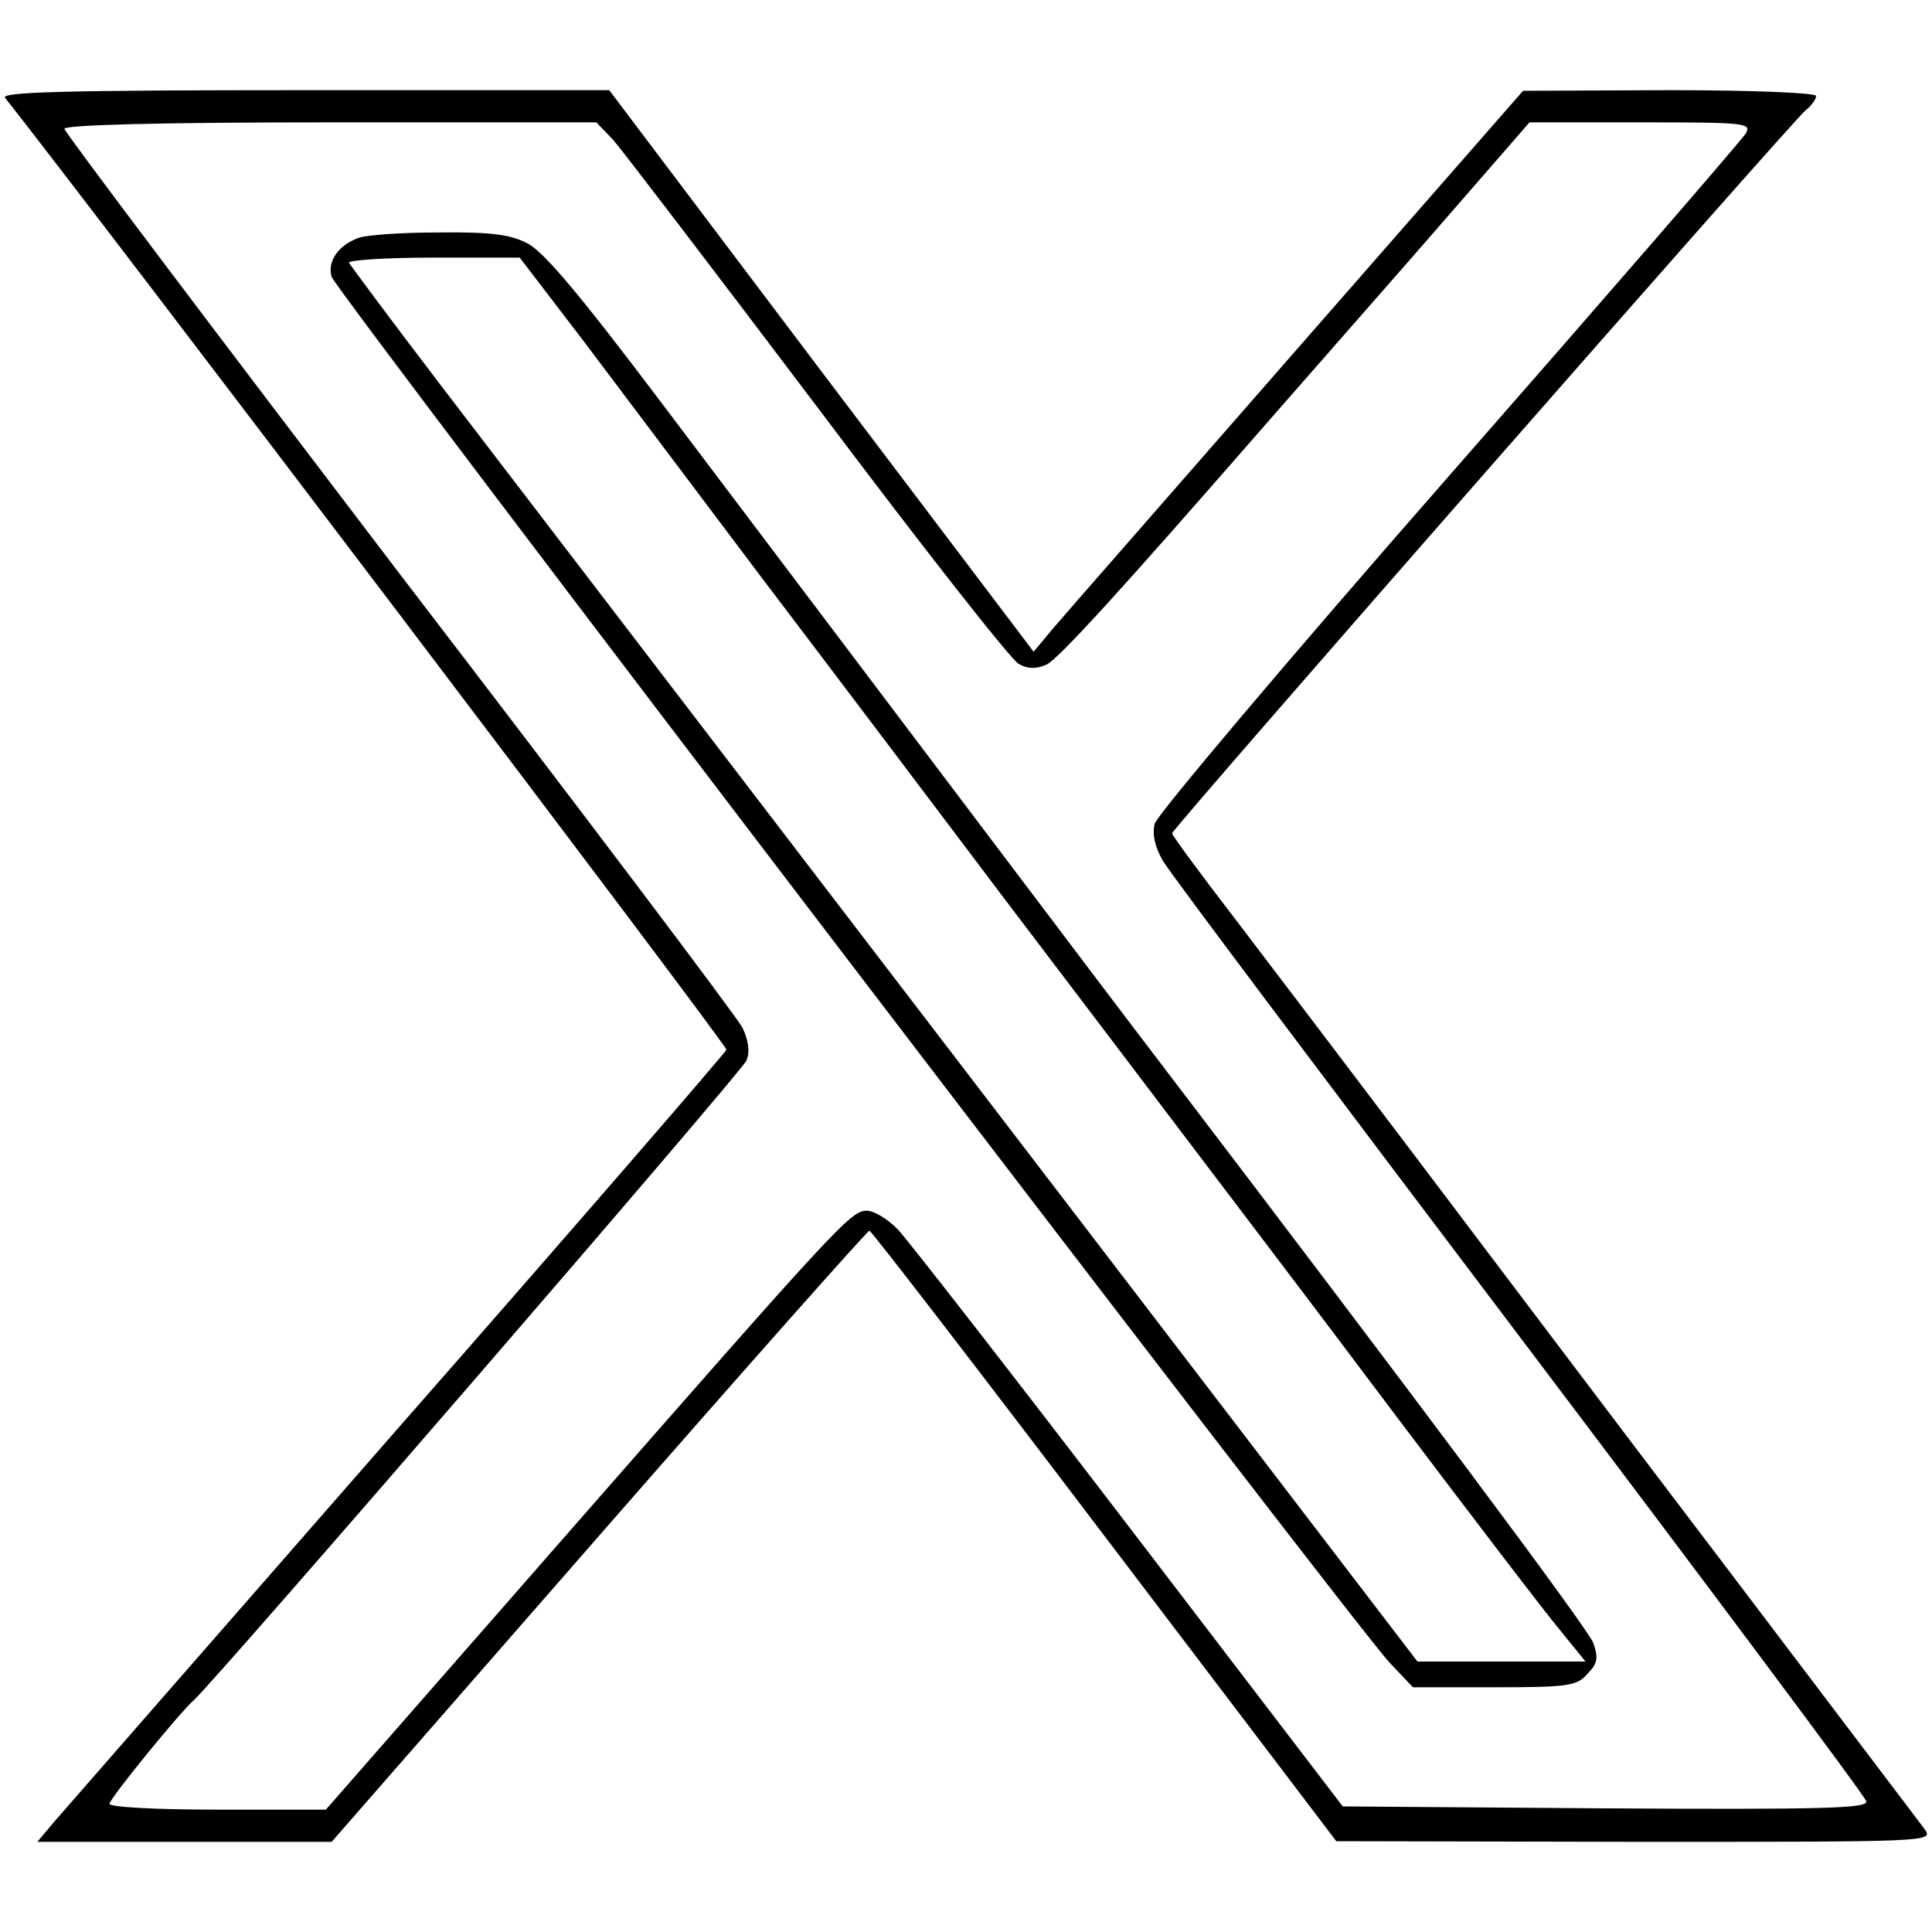
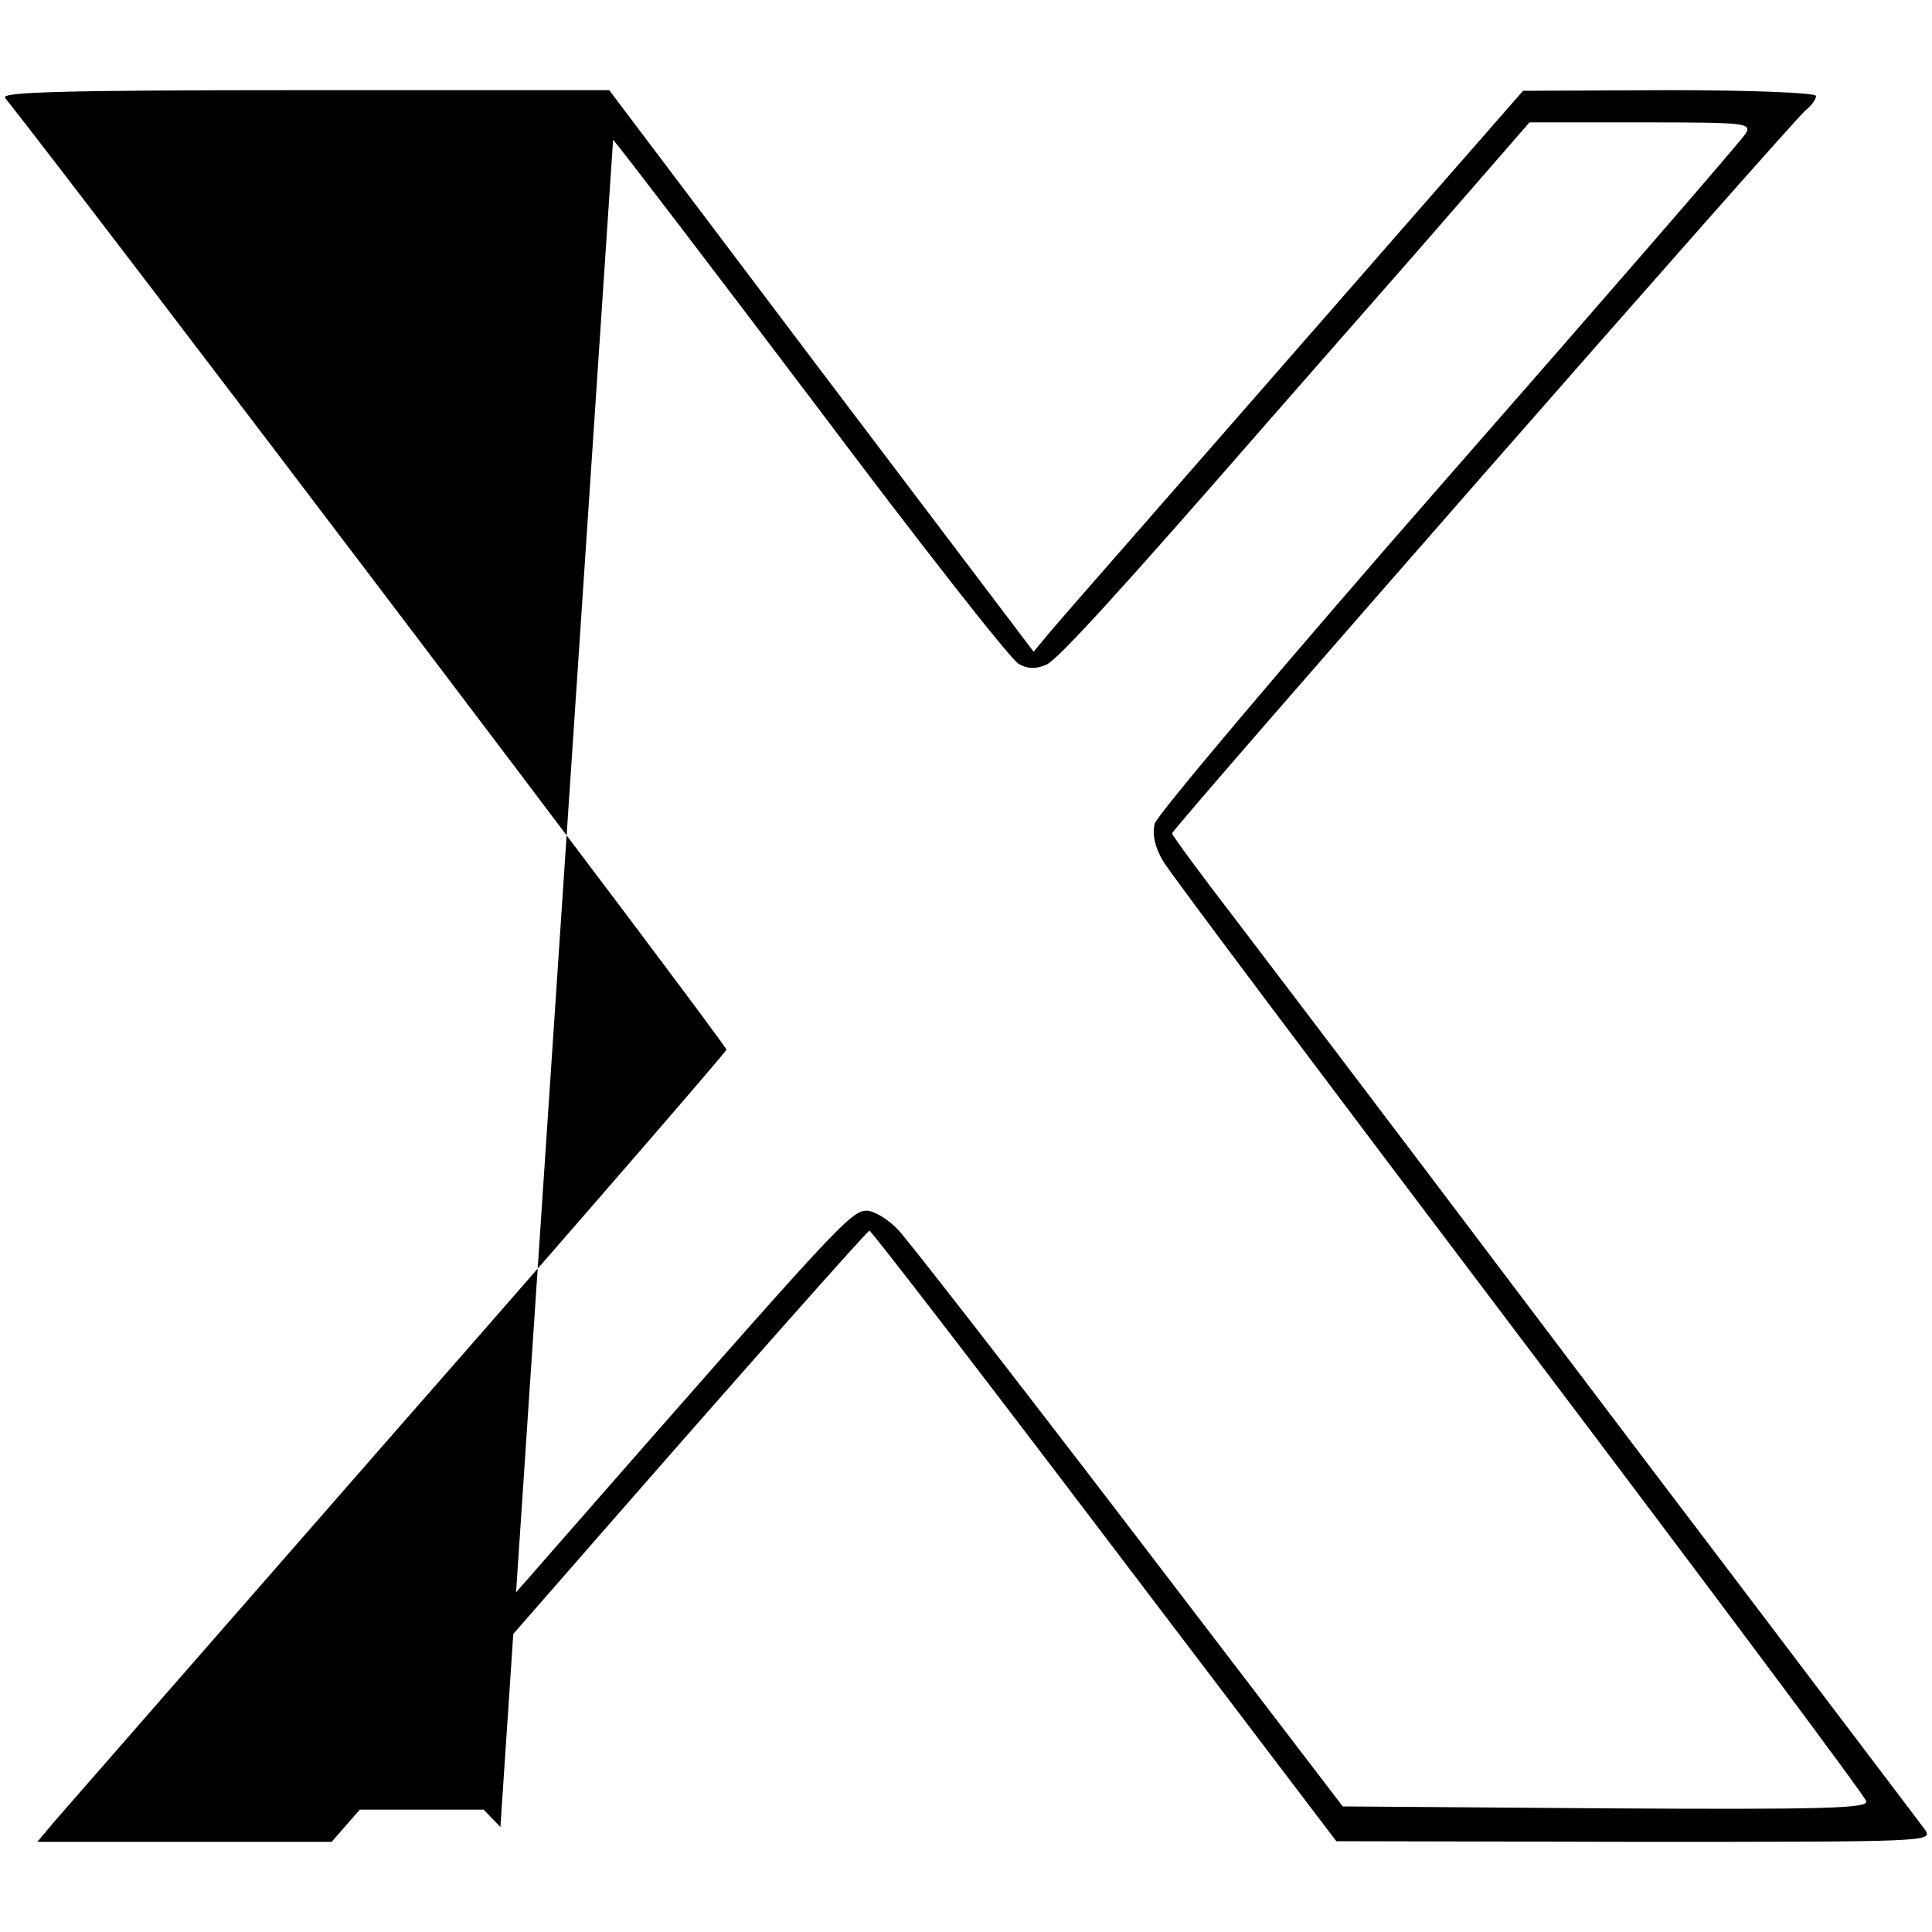
<svg xmlns="http://www.w3.org/2000/svg" version="1.0" width="300pt" height="300pt" viewBox="0 0 300 300" preserveAspectRatio="xMidYMid meet">
  <g transform="translate(0,300) scale(0.1,-0.1)" fill="#000000" stroke="none">
-     <path d="M8 2848 c133 -168 1122 -1472 1120 -1478 -2 -5 -231 -270 -511 -589 -279 -319 -519 -594 -533 -610 l-26 -31 229 0 228 0 415 475 c228 261 417 474 420 474 3 0 167 -213 365 -474 l360 -474 464 -1 c457 0 463 0 450 19 -8 11 -147 194 -309 408 -162 213 -377 498 -479 633 -102 135 -229 302 -283 373 -54 70 -98 130 -98 133 0 7 962 1105 984 1123 9 7 16 17 16 22 0 5 -102 9 -227 9 l-228 -1 -350 -400 c-192 -220 -364 -416 -380 -435 l-30 -36 -330 436 -329 436 -474 0 c-378 0 -472 -3 -464 -12z m944 -65 c14 -16 156 -202 317 -415 160 -213 301 -393 313 -399 14 -8 27 -8 43 -1 19 9 118 118 349 383 21 24 120 137 220 251 l181 208 173 0 c162 0 172 -1 163 -17 -6 -10 -213 -249 -461 -532 -248 -283 -453 -526 -457 -540 -4 -16 0 -36 13 -58 10 -18 260 -350 554 -739 294 -389 536 -713 538 -721 3 -11 -65 -13 -405 -11 l-408 3 -331 433 c-182 238 -344 446 -359 462 -16 17 -38 30 -49 30 -25 0 -44 -21 -475 -513 l-365 -417 -168 0 c-98 0 -168 4 -168 9 0 8 110 143 131 161 31 27 852 977 858 993 6 14 3 32 -6 51 -8 16 -248 334 -534 707 -285 374 -519 684 -519 689 0 6 147 10 413 10 l413 0 26 -27z" />
-     <path d="M555 2630 c-31 -12 -47 -37 -40 -60 8 -24 1590 -2097 1643 -2152 l36 -38 126 0 c115 0 129 2 145 21 16 16 17 25 9 48 -9 23 -277 382 -684 916 -72 94 -384 508 -767 1015 -120 159 -179 230 -204 242 -26 14 -58 18 -139 17 -58 0 -114 -4 -125 -9z m353 -162 c55 -73 180 -239 277 -368 98 -129 268 -354 378 -500 111 -146 242 -319 292 -385 50 -66 190 -250 310 -410 120 -159 236 -311 258 -337 l39 -48 -131 0 -130 0 -368 481 c-430 562 -949 1240 -1148 1500 -77 101 -141 187 -143 191 -2 4 57 8 131 8 l134 0 101 -132z" />
+     <path d="M8 2848 c133 -168 1122 -1472 1120 -1478 -2 -5 -231 -270 -511 -589 -279 -319 -519 -594 -533 -610 l-26 -31 229 0 228 0 415 475 c228 261 417 474 420 474 3 0 167 -213 365 -474 l360 -474 464 -1 c457 0 463 0 450 19 -8 11 -147 194 -309 408 -162 213 -377 498 -479 633 -102 135 -229 302 -283 373 -54 70 -98 130 -98 133 0 7 962 1105 984 1123 9 7 16 17 16 22 0 5 -102 9 -227 9 l-228 -1 -350 -400 c-192 -220 -364 -416 -380 -435 l-30 -36 -330 436 -329 436 -474 0 c-378 0 -472 -3 -464 -12z m944 -65 c14 -16 156 -202 317 -415 160 -213 301 -393 313 -399 14 -8 27 -8 43 -1 19 9 118 118 349 383 21 24 120 137 220 251 l181 208 173 0 c162 0 172 -1 163 -17 -6 -10 -213 -249 -461 -532 -248 -283 -453 -526 -457 -540 -4 -16 0 -36 13 -58 10 -18 260 -350 554 -739 294 -389 536 -713 538 -721 3 -11 -65 -13 -405 -11 l-408 3 -331 433 c-182 238 -344 446 -359 462 -16 17 -38 30 -49 30 -25 0 -44 -21 -475 -513 l-365 -417 -168 0 l413 0 26 -27z" />
  </g>
</svg>